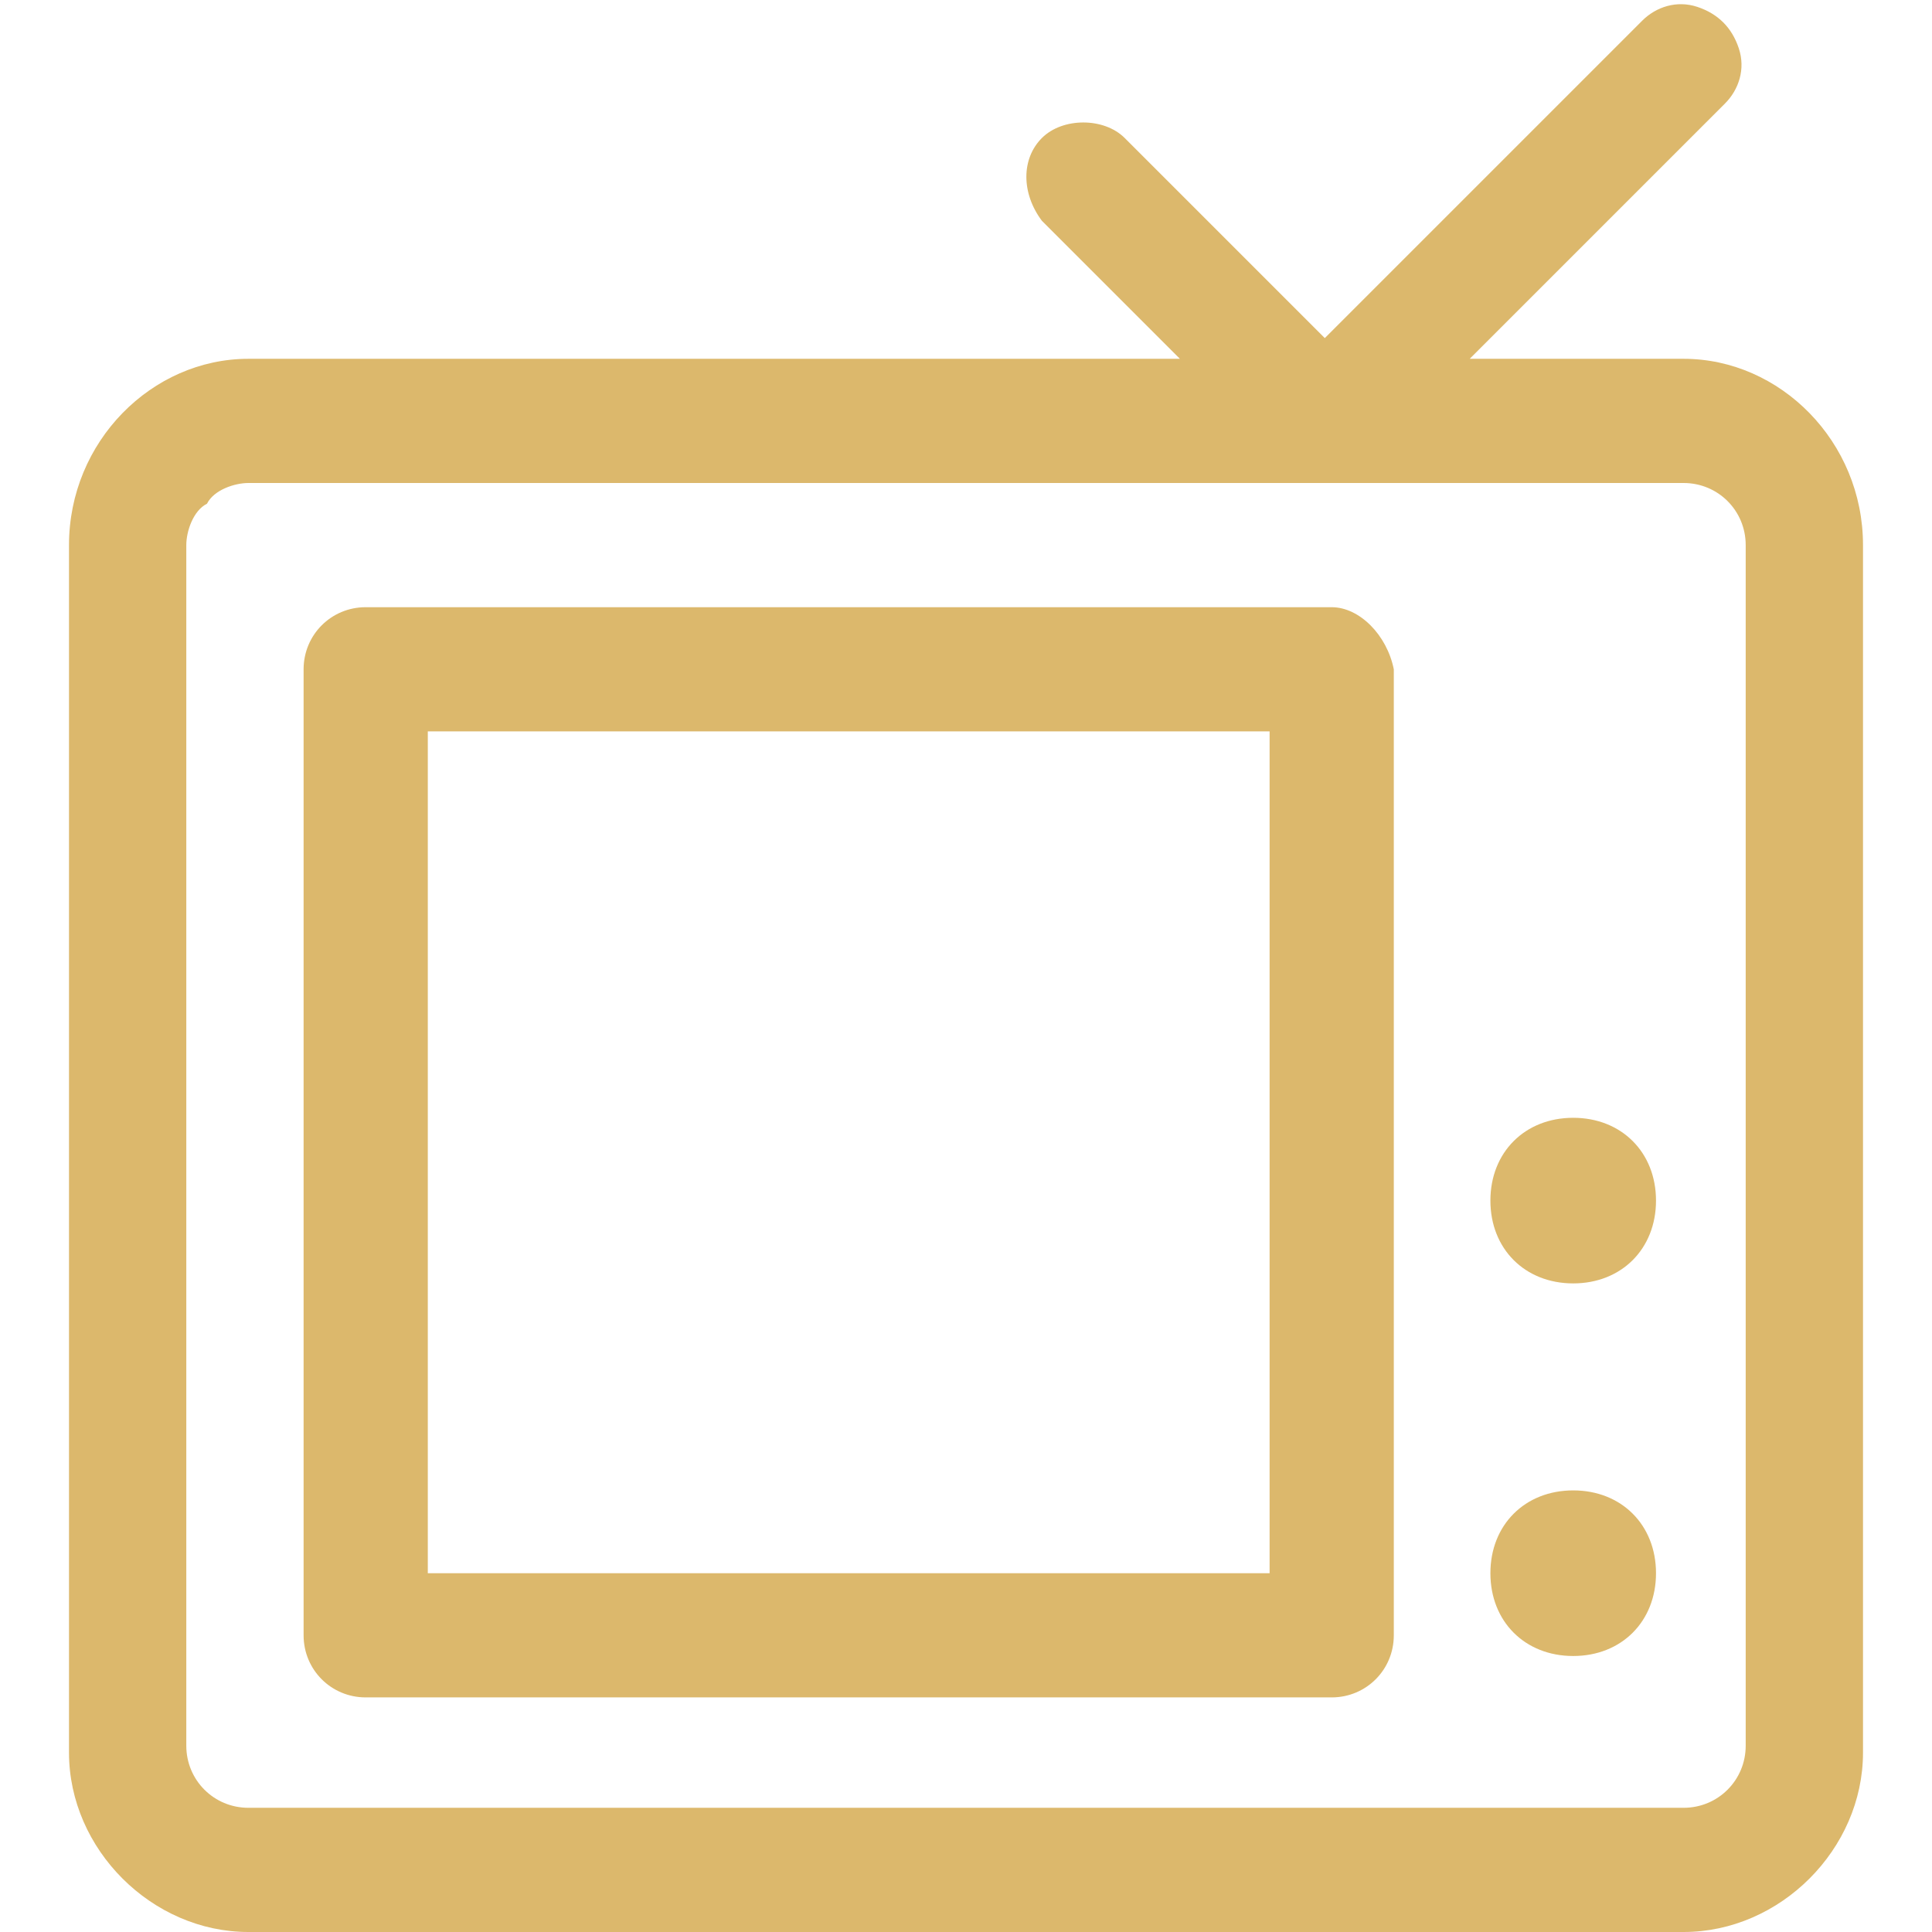
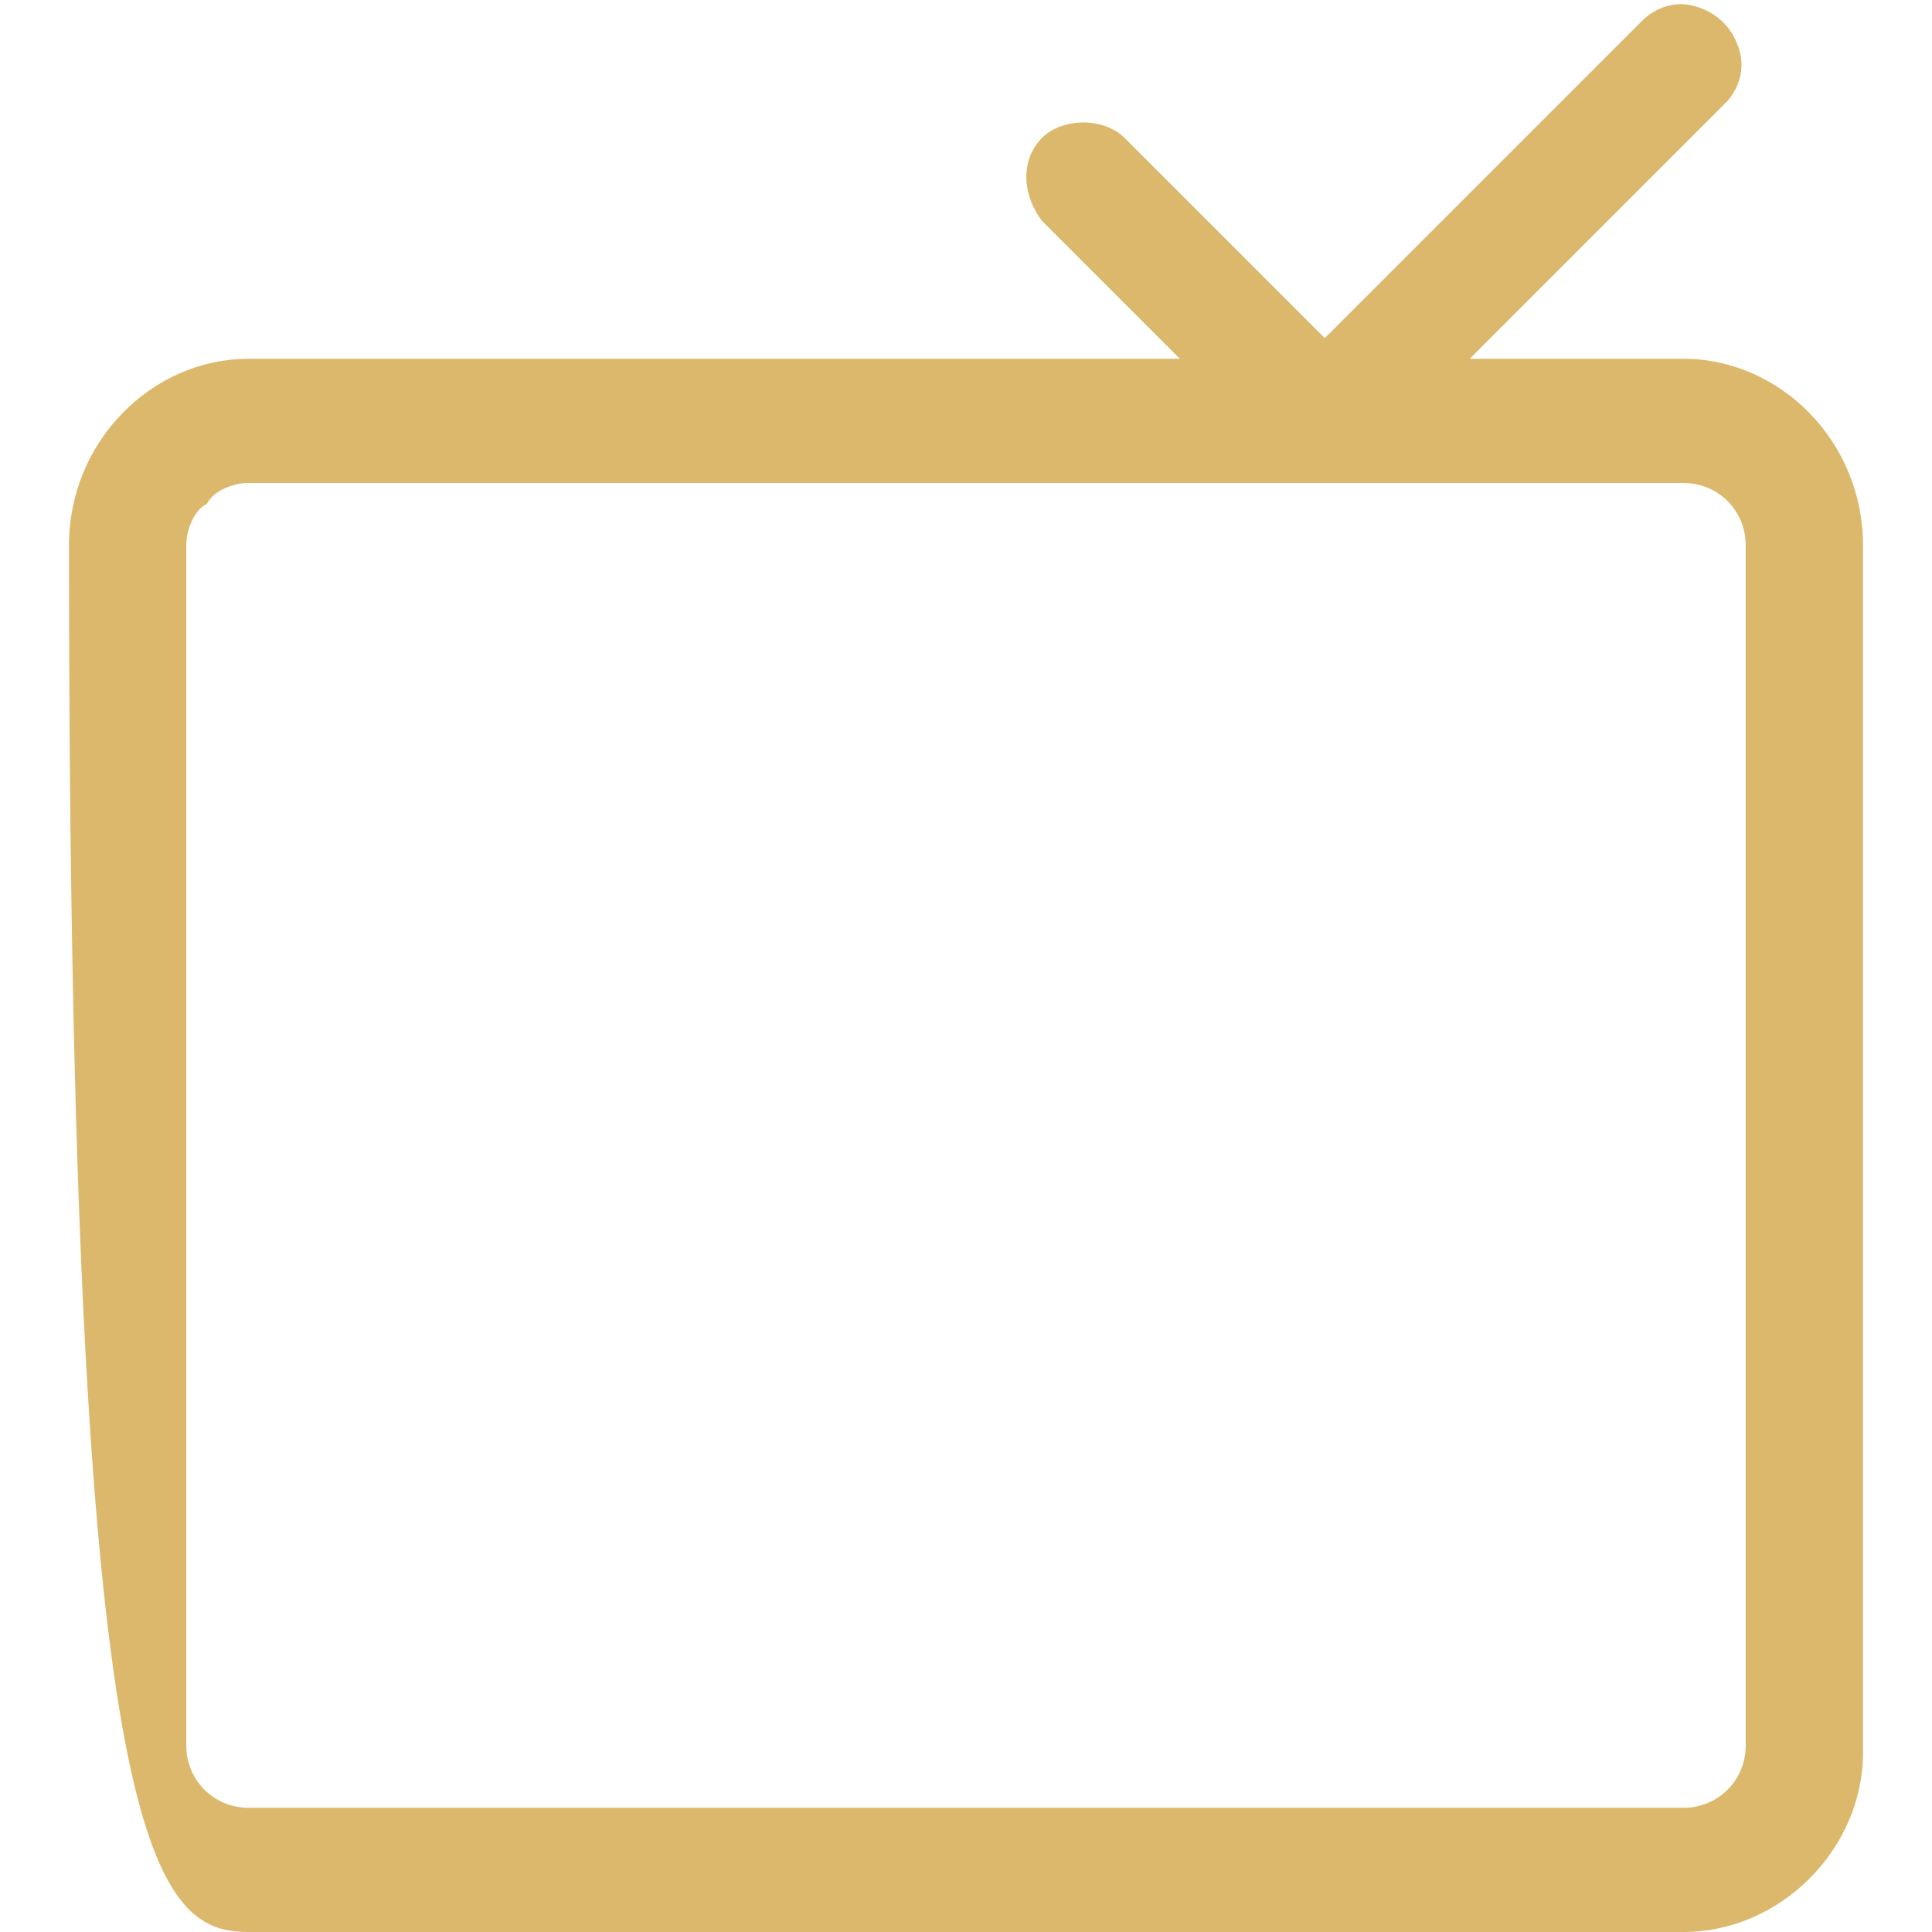
<svg xmlns="http://www.w3.org/2000/svg" t="1599708279873" class="icon" viewBox="0 0 1024 1024" version="1.1" p-id="17260" width="64" height="64">
  <defs>
    <style type="text/css" />
  </defs>
-   <path d="M892.343 190.171h-113.371L914.286 54.857c7.314-7.314 10.971-18.286 7.314-29.257-3.657-10.971-10.971-18.286-21.943-21.943-10.971-3.657-21.943 0-29.257 7.314l-168.229 168.229L596.114 73.143c-10.971-10.971-32.914-10.971-43.886 0s-10.971 29.257 0 43.886l73.143 73.143H131.657C80.457 190.171 36.571 234.057 36.571 288.914v640C36.571 980.114 80.457 1024 131.657 1024h760.686c51.2 0 95.086-43.886 95.086-95.086V288.914c0-54.857-43.886-98.743-95.086-98.743z m32.914 735.086c0 18.286-14.629 32.914-32.914 32.914H131.657c-18.286 0-32.914-14.629-32.914-32.914V288.914c0-7.314 3.657-18.286 10.971-21.943 3.657-7.314 14.629-10.971 21.943-10.971h760.686c18.286 0 32.914 14.629 32.914 32.914v636.343z" p-id="17261" fill="#dcb86c" />
-   <path d="M705.829 321.829h-512c-18.286 0-32.914 14.629-32.914 32.914v512c0 18.286 14.629 32.914 32.914 32.914h512c18.286 0 32.914-14.629 32.914-32.914v-512c-3.657-18.286-18.286-32.914-32.914-32.914z m-32.914 512H226.743V387.657h446.171v446.171zM789.943 636.343c0 25.6 18.286 43.886 43.886 43.886s43.886-18.286 43.886-43.886-18.286-43.886-43.886-43.886-43.886 18.286-43.886 43.886zM789.943 833.829c0 25.6 18.286 43.886 43.886 43.886s43.886-18.286 43.886-43.886-18.286-43.886-43.886-43.886-43.886 18.286-43.886 43.886z" p-id="17262" fill="#dcb86c" />
+   <path d="M892.343 190.171h-113.371L914.286 54.857c7.314-7.314 10.971-18.286 7.314-29.257-3.657-10.971-10.971-18.286-21.943-21.943-10.971-3.657-21.943 0-29.257 7.314l-168.229 168.229L596.114 73.143c-10.971-10.971-32.914-10.971-43.886 0s-10.971 29.257 0 43.886l73.143 73.143H131.657C80.457 190.171 36.571 234.057 36.571 288.914C36.571 980.114 80.457 1024 131.657 1024h760.686c51.2 0 95.086-43.886 95.086-95.086V288.914c0-54.857-43.886-98.743-95.086-98.743z m32.914 735.086c0 18.286-14.629 32.914-32.914 32.914H131.657c-18.286 0-32.914-14.629-32.914-32.914V288.914c0-7.314 3.657-18.286 10.971-21.943 3.657-7.314 14.629-10.971 21.943-10.971h760.686c18.286 0 32.914 14.629 32.914 32.914v636.343z" p-id="17261" fill="#dcb86c" />
</svg>